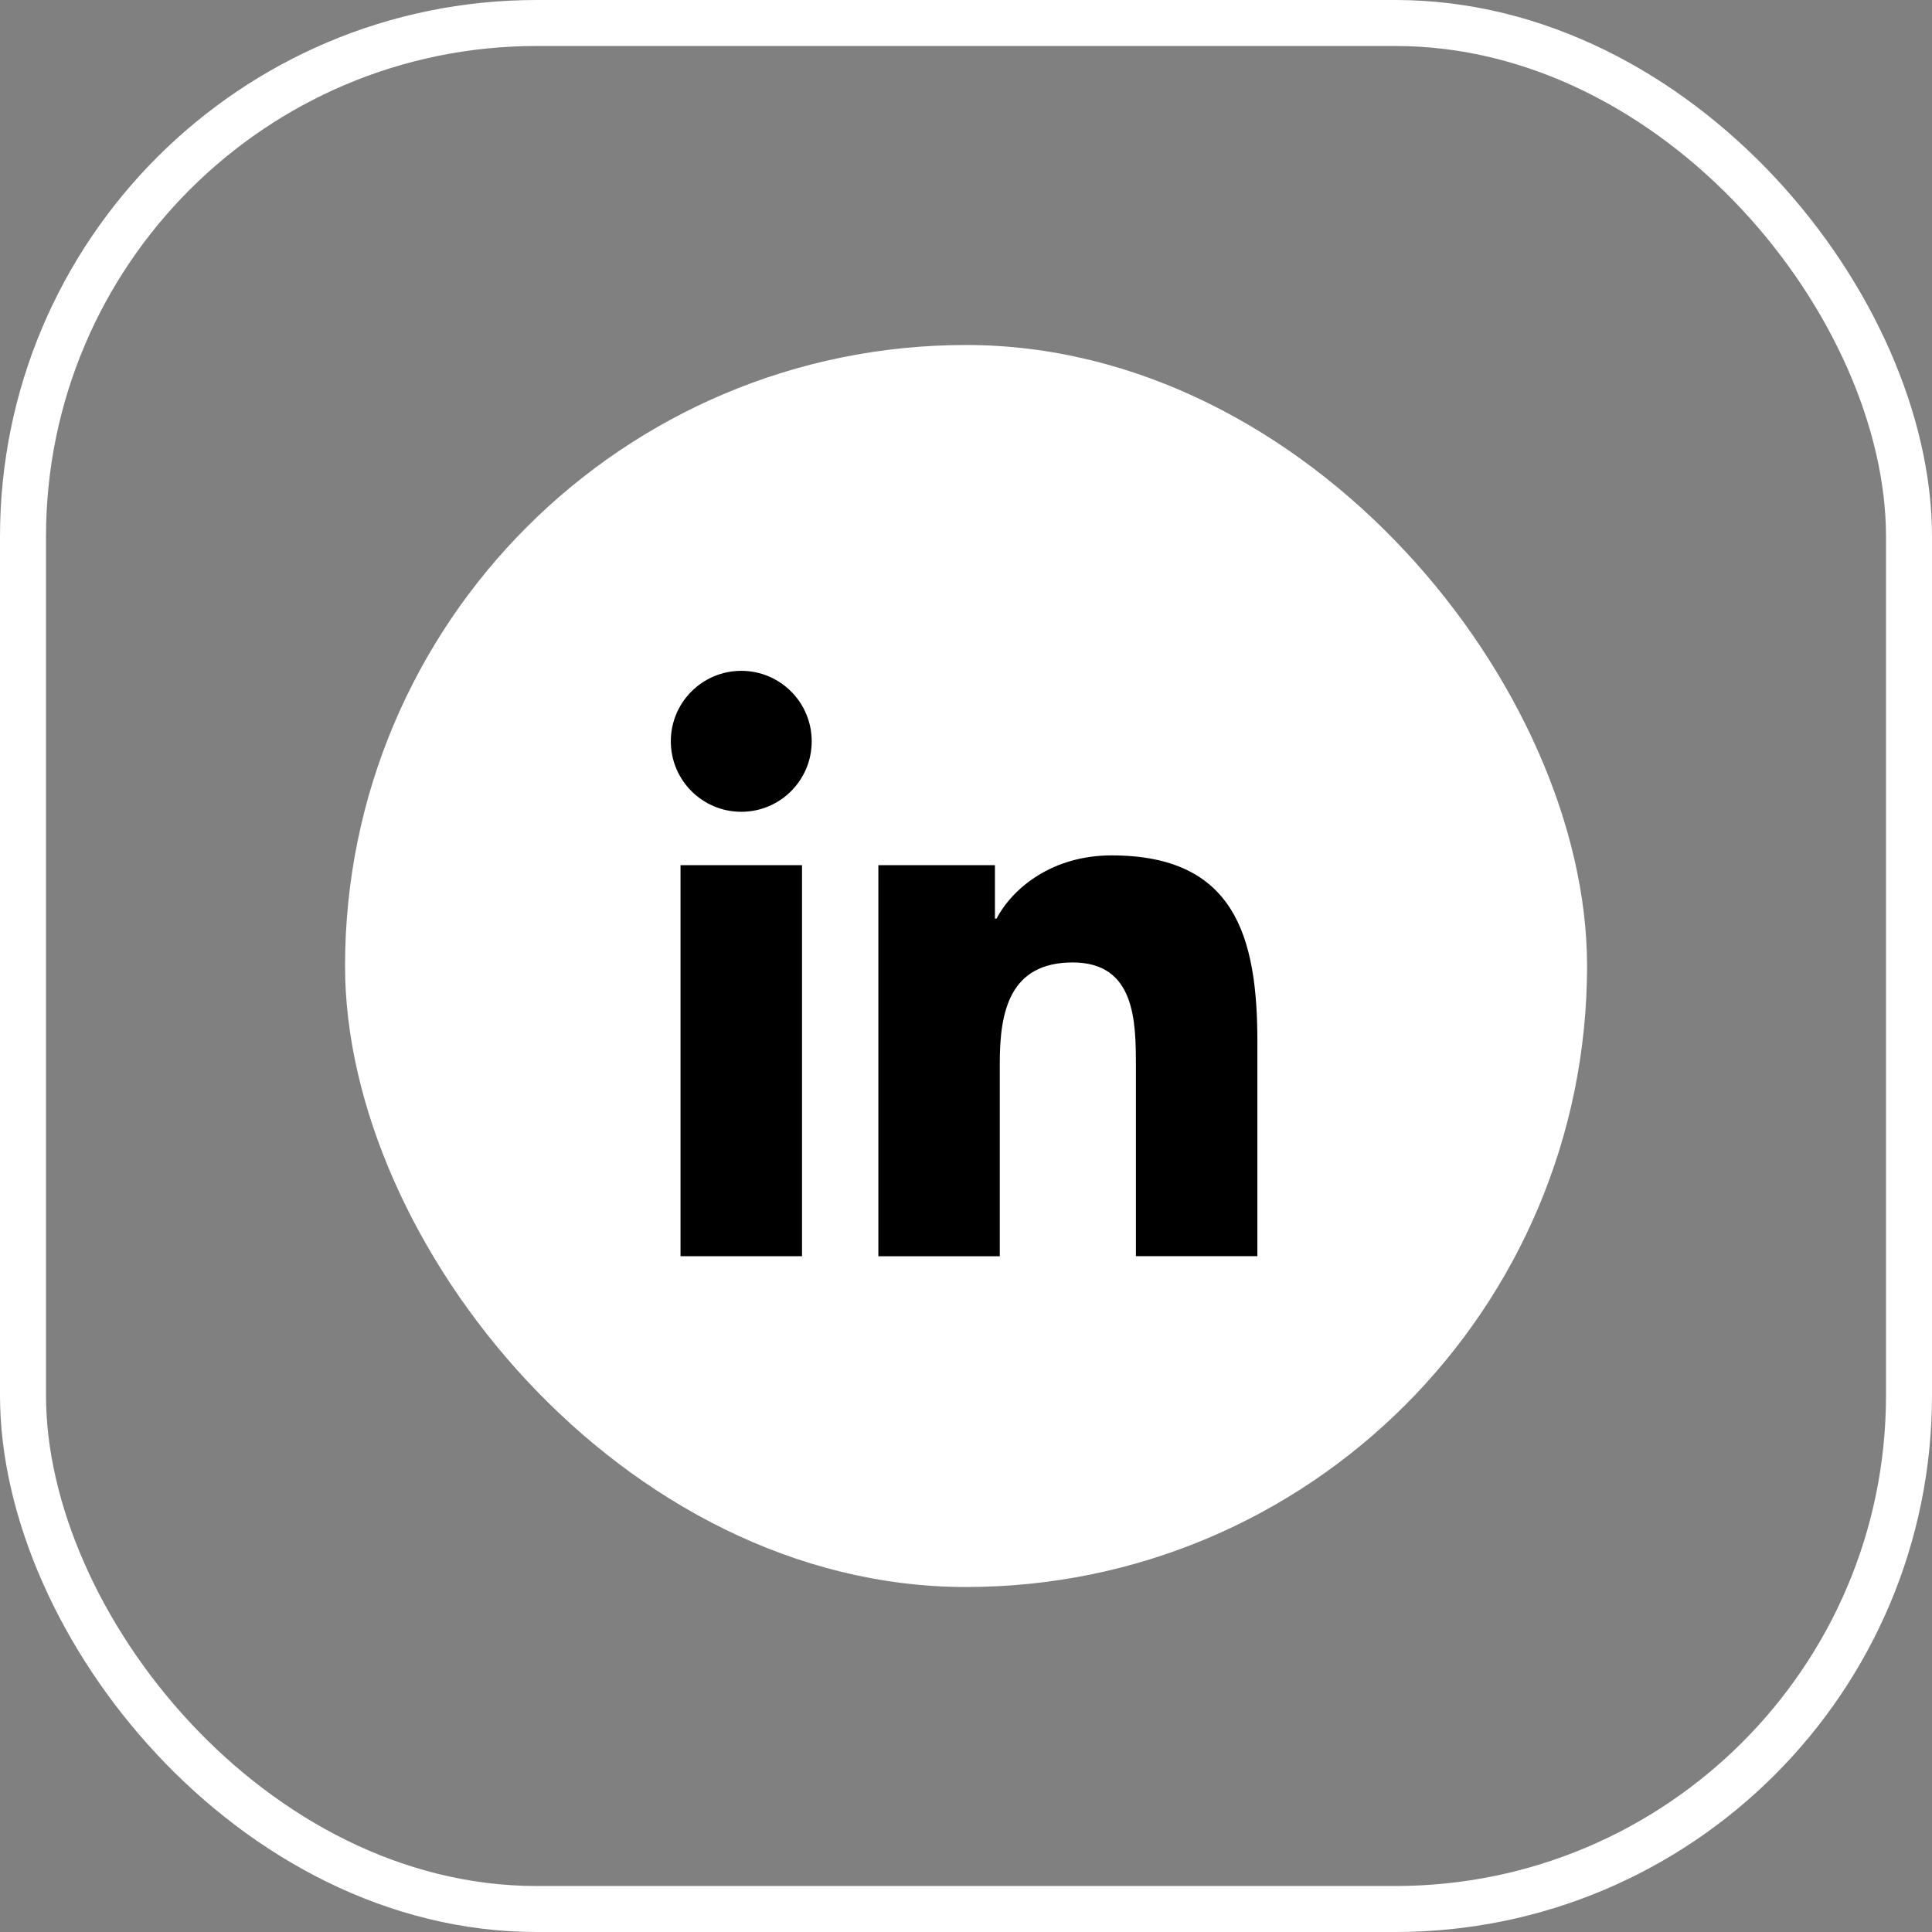
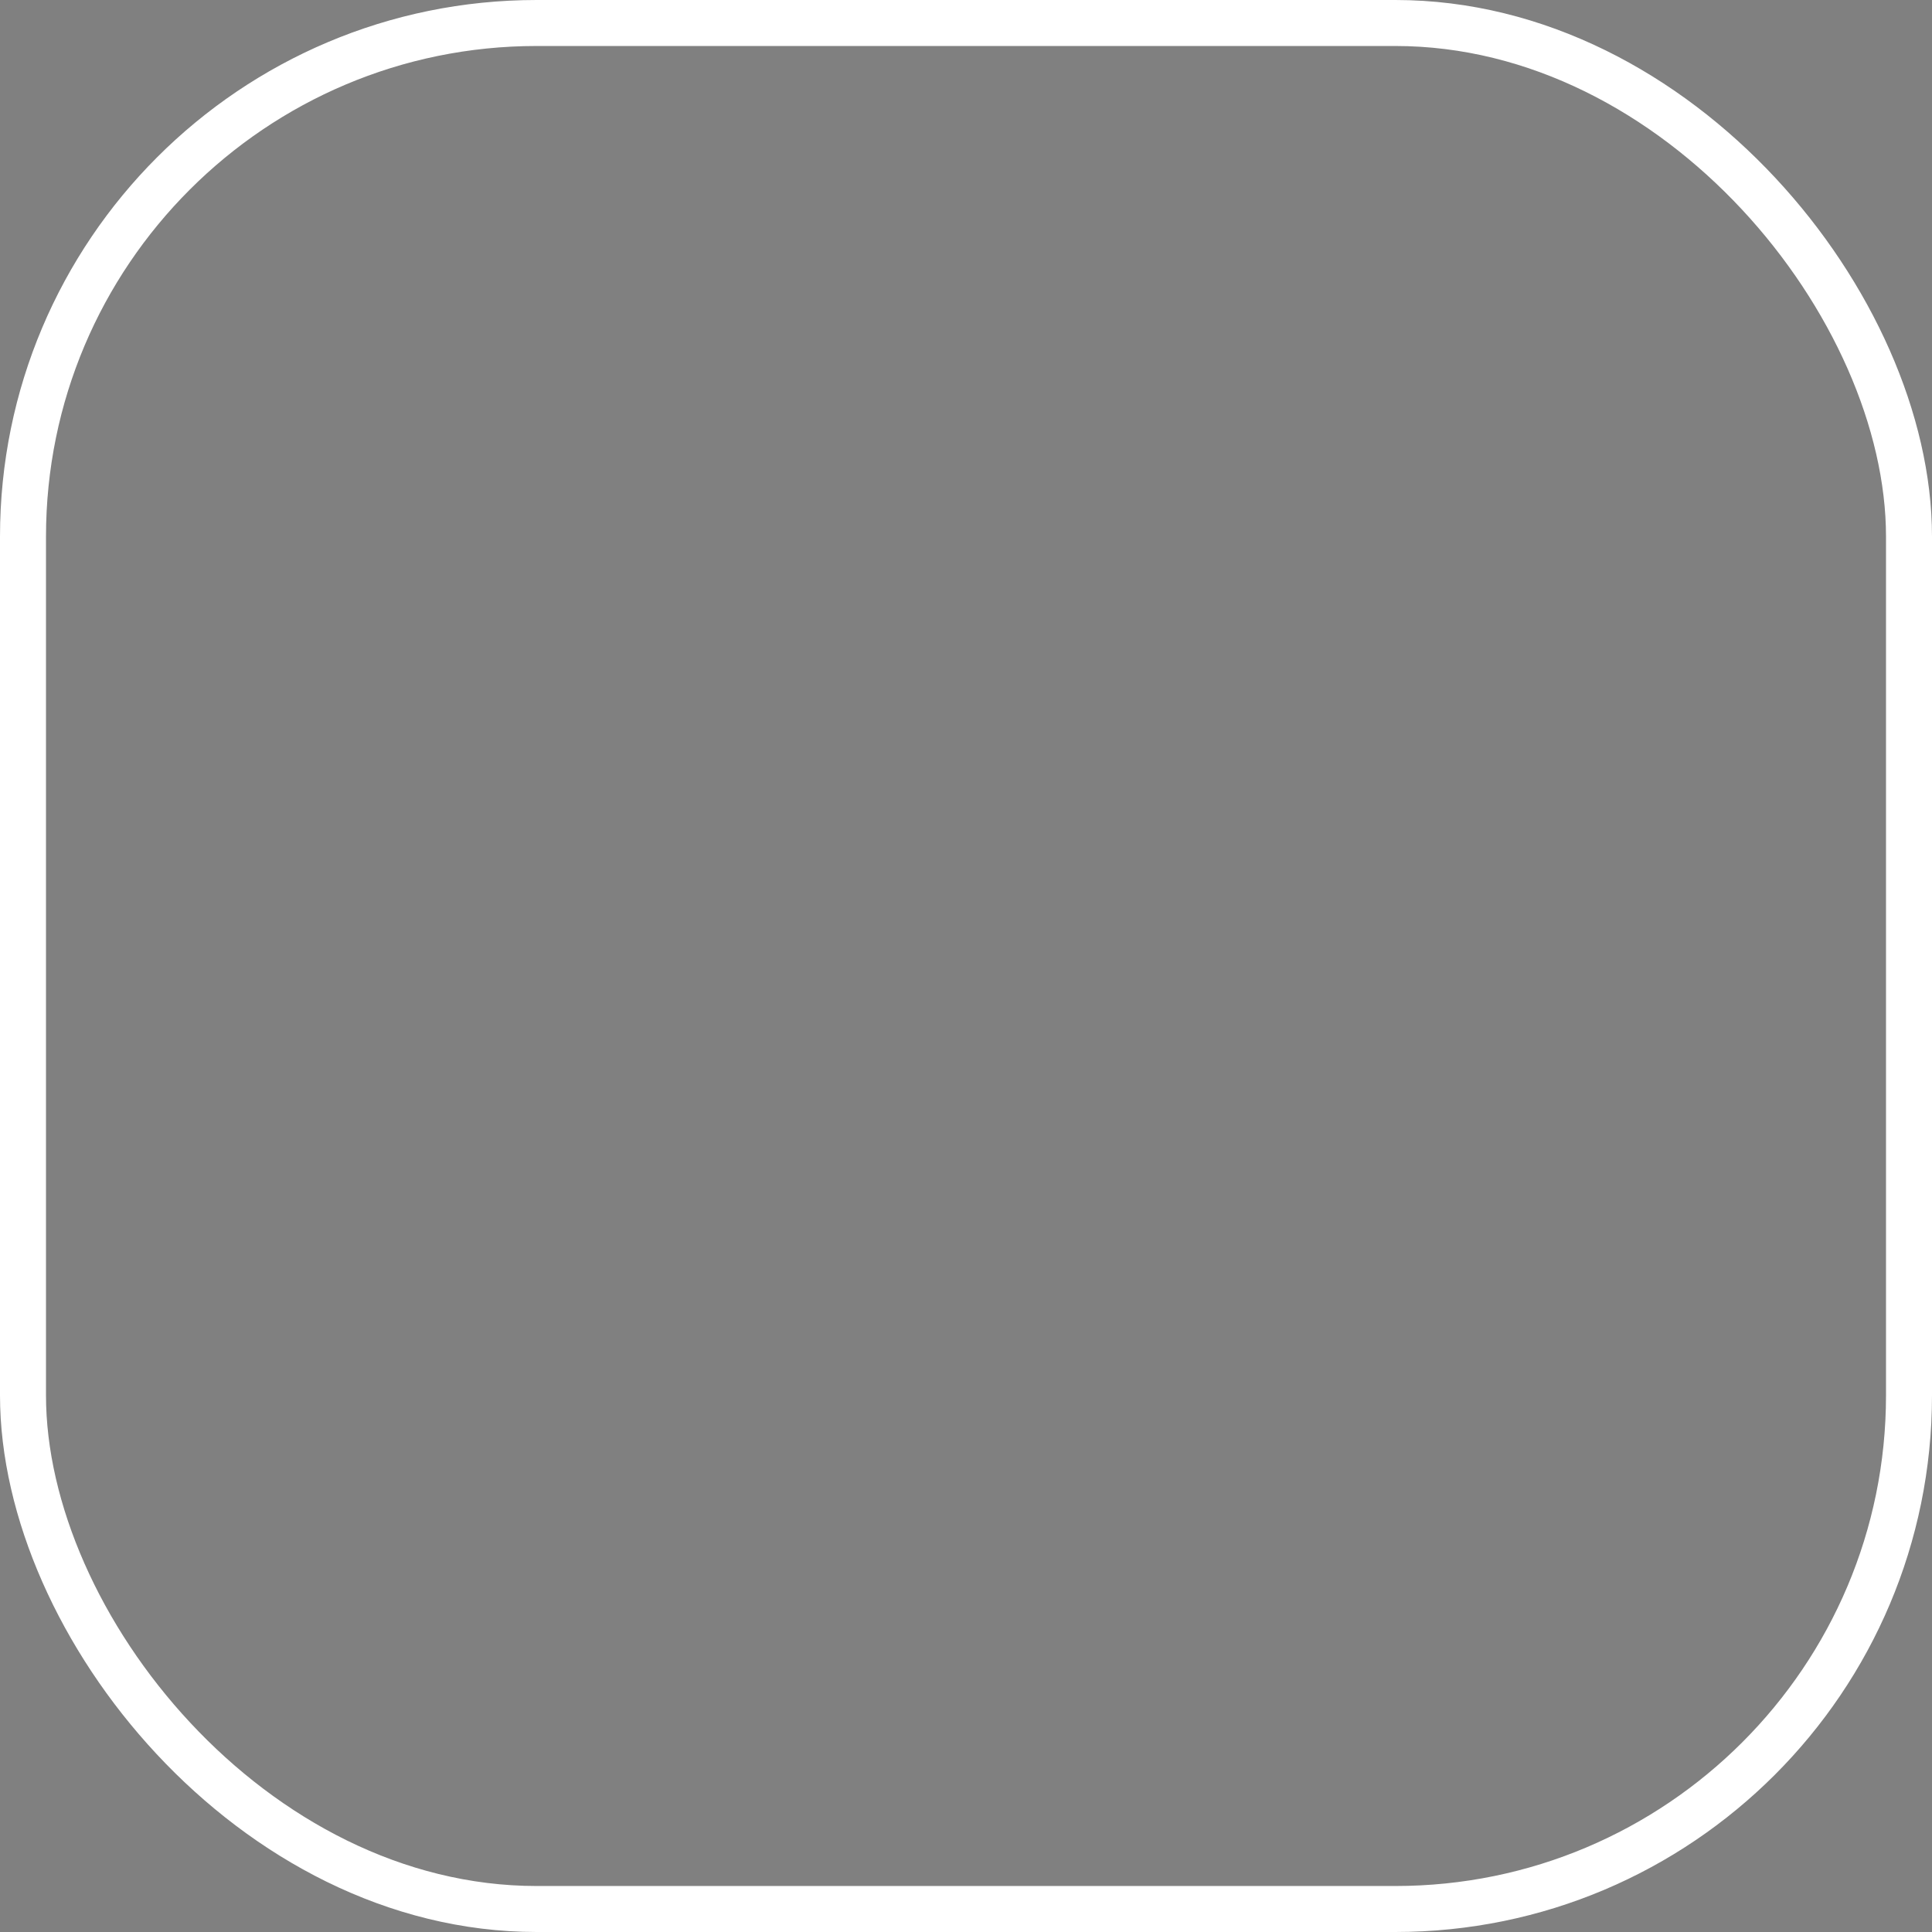
<svg xmlns="http://www.w3.org/2000/svg" width="72" height="72" viewBox="0 0 72 72" fill="none">
  <rect x="0" y="0" width="72" height="72" fill="#808080" stroke="none" />
  <rect x="0.857" y="0.857" width="70.286" height="70.286" rx="19.143" stroke="white" stroke-width="1.714" />
  <g clip-path="url(#clip0_1289_26243)">
    <rect x="12.859" y="12.857" width="46.286" height="46.286" rx="23.143" fill="white" />
    <g clip-path="url(#clip1_1289_26243)">
-       <path d="M25.361 32.243H29.889V46.815H25.361V32.243ZM27.627 25C29.075 25 30.25 26.175 30.25 27.627C30.25 29.078 29.075 30.253 27.627 30.253C26.175 30.253 25 29.078 25 27.627C24.997 26.179 26.172 25 27.627 25Z" fill="black" />
      <path d="M32.734 32.243H37.078V34.233H37.139C37.743 33.088 39.218 31.878 41.425 31.878C46.011 31.878 46.859 34.897 46.859 38.818V46.814H42.332V39.731C42.332 38.038 42.301 35.868 39.977 35.868C37.62 35.868 37.259 37.708 37.259 39.609V46.818H32.734V32.243Z" fill="black" />
    </g>
  </g>
  <defs>
    <clipPath id="clip0_1289_26243">
-       <rect x="12.859" y="12.857" width="46.286" height="46.286" rx="23.143" fill="white" />
-     </clipPath>
+       </clipPath>
    <clipPath id="clip1_1289_26243">
      <rect width="46.29" height="46.29" fill="white" transform="translate(13 13)" />
    </clipPath>
  </defs>
</svg>